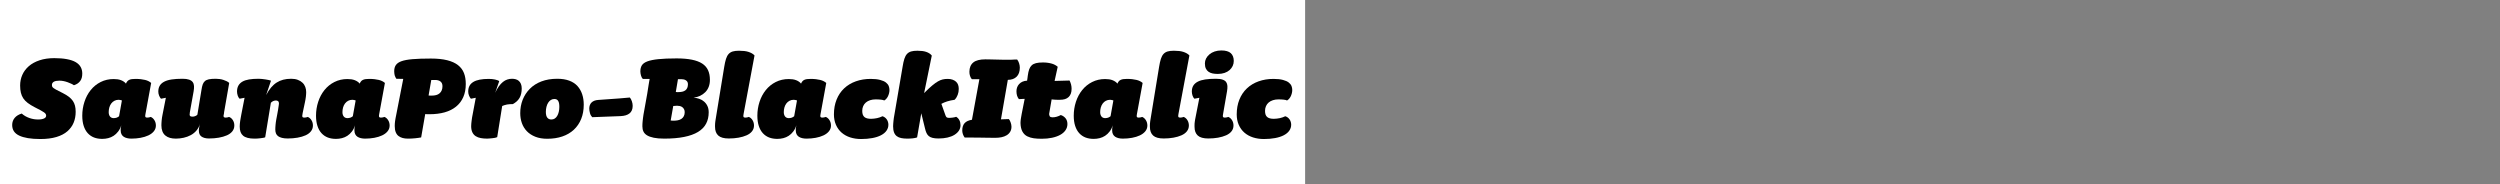
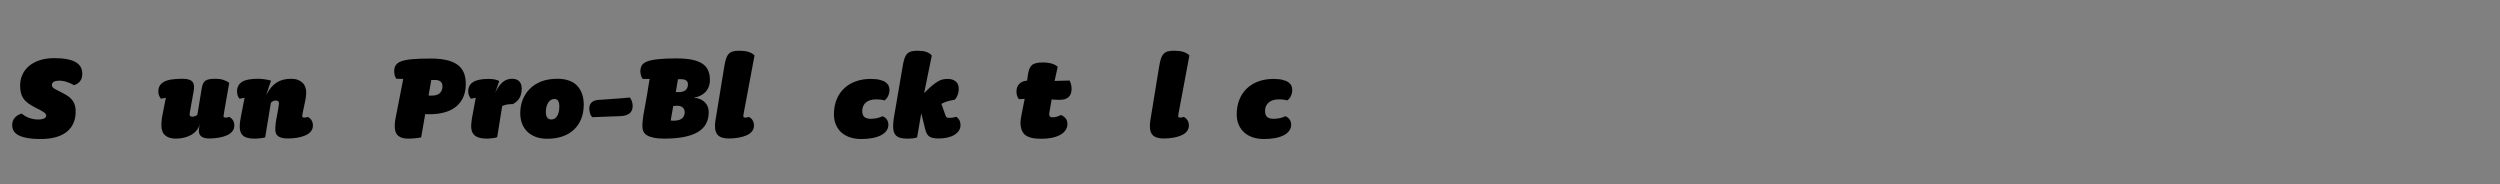
<svg xmlns="http://www.w3.org/2000/svg" xmlns:xlink="http://www.w3.org/1999/xlink" width="2225.48pt" height="164pt" viewBox="0 0 2225.48 164" version="1.1">
  <rect x="0" y="0" width="2225.48" height="164" fill="#808080" stroke="none" />
  <defs>
    <g>
      <symbol overflow="visible" id="glyph0-0">
        <path style="stroke:none;" d="M 14.156 0 C 12.801 0 11.68 -0.141 10.797 -0.422 C 9.922 -0.703 9.258 -1.16 8.812 -1.797 C 8.375 -2.441 8.055 -3.281 7.859 -4.312 C 7.66 -5.352 7.562 -6.719 7.562 -8.406 L 7.562 -63.484 C 7.562 -64.359 7.617 -65.094 7.734 -65.688 C 7.859 -66.289 8.062 -66.789 8.344 -67.188 C 8.625 -67.594 9.004 -67.895 9.484 -68.094 C 9.961 -68.301 10.562 -68.406 11.281 -68.406 L 49.797 -68.406 C 51.316 -68.406 52.477 -68.344 53.281 -68.219 C 54.082 -68.102 54.723 -67.82 55.203 -67.375 C 55.68 -66.938 56 -66.273 56.156 -65.391 C 56.32 -64.516 56.406 -63.281 56.406 -61.688 L 56.406 -4.922 C 56.406 -4.035 56.344 -3.289 56.219 -2.688 C 56.102 -2.094 55.906 -1.594 55.625 -1.188 C 55.344 -0.789 54.961 -0.492 54.484 -0.297 C 54.004 -0.098 53.406 0 52.688 0 Z M 51.844 -63.484 L 12.125 -63.484 L 12.125 -4.922 L 51.844 -4.922 Z M 44.875 -44.766 C 44.875 -43.641 44.711 -42.613 44.391 -41.688 C 44.078 -40.77 43.578 -39.953 42.891 -39.234 C 42.211 -38.516 41.332 -37.875 40.25 -37.312 C 39.176 -36.758 37.922 -36.281 36.484 -35.875 C 34.398 -35.156 32.859 -34.555 31.859 -34.078 C 30.859 -33.598 30.117 -33.016 29.641 -32.328 C 29.16 -31.648 28.859 -30.789 28.734 -29.75 C 28.617 -28.719 28.562 -27.082 28.562 -24.844 C 28.395 -24.844 28.25 -24.82 28.125 -24.781 C 28.008 -24.738 27.891 -24.695 27.766 -24.656 C 27.648 -24.613 27.531 -24.594 27.406 -24.594 C 27.289 -24.594 27.195 -24.594 27.125 -24.594 C 26.477 -24.594 25.953 -24.672 25.547 -24.828 C 25.148 -24.992 24.789 -25.254 24.469 -25.609 C 24.156 -25.973 23.938 -26.438 23.812 -27 C 23.695 -27.562 23.641 -28.242 23.641 -29.047 C 23.641 -30.641 23.938 -31.957 24.531 -33 C 25.133 -34.039 25.938 -34.879 26.938 -35.516 C 27.938 -36.16 30.395 -37.203 34.312 -38.641 C 35.281 -38.961 36.082 -39.242 36.719 -39.484 C 37.363 -39.723 37.941 -40.039 38.453 -40.438 C 38.973 -40.844 39.395 -41.363 39.719 -42 C 40.039 -42.633 40.203 -43.395 40.203 -44.281 C 40.203 -45.719 39.738 -46.992 38.812 -48.109 C 37.895 -49.234 36.719 -50.133 35.281 -50.812 C 33.844 -51.5 32.344 -52 30.781 -52.312 C 29.219 -52.633 27.758 -52.797 26.406 -52.797 C 25.844 -52.797 25.379 -52.797 25.016 -52.797 C 24.66 -52.797 24.281 -52.773 23.875 -52.734 C 23.477 -52.703 23.078 -52.664 22.672 -52.625 C 22.273 -52.582 21.914 -52.52 21.594 -52.438 C 21.438 -52.52 21.273 -52.641 21.109 -52.797 C 20.953 -52.961 20.832 -53.125 20.75 -53.281 C 20.676 -53.438 20.617 -53.613 20.578 -53.812 C 20.535 -54.02 20.516 -54.242 20.516 -54.484 C 20.516 -54.961 20.633 -55.398 20.875 -55.797 C 21.113 -56.203 21.492 -56.523 22.016 -56.766 C 22.535 -57.004 23.195 -57.203 24 -57.359 C 24.801 -57.516 25.801 -57.594 27 -57.594 C 29.238 -57.594 31.414 -57.312 33.531 -56.75 C 35.656 -56.195 37.578 -55.379 39.297 -54.297 C 41.016 -53.223 42.375 -51.863 43.375 -50.219 C 44.375 -48.582 44.875 -46.766 44.875 -44.766 Z M 31.688 -14.875 C 31.688 -14.395 31.625 -13.953 31.5 -13.547 C 31.375 -13.148 31.148 -12.77 30.828 -12.406 C 30.516 -12.051 30.098 -11.773 29.578 -11.578 C 29.055 -11.379 28.438 -11.281 27.719 -11.281 C 27.082 -11.281 26.52 -11.359 26.031 -11.516 C 25.551 -11.68 25.172 -11.898 24.891 -12.172 C 24.617 -12.453 24.398 -12.789 24.234 -13.188 C 24.078 -13.594 24 -14.035 24 -14.516 C 24 -15.078 24.098 -15.578 24.297 -16.016 C 24.492 -16.461 24.773 -16.844 25.141 -17.156 C 25.504 -17.477 25.941 -17.719 26.453 -17.875 C 26.973 -18.039 27.516 -18.125 28.078 -18.125 C 28.723 -18.125 29.285 -18.039 29.766 -17.875 C 30.242 -17.719 30.617 -17.477 30.891 -17.156 C 31.172 -16.844 31.375 -16.504 31.5 -16.141 C 31.625 -15.773 31.688 -15.352 31.688 -14.875 Z " />
      </symbol>
      <symbol overflow="visible" id="glyph0-1">
        <path style="stroke:none;" d="M 42.844 -50.875 C 41.801 -50.875 40.859 -50.797 40.016 -50.641 C 39.18 -50.484 38.484 -50.242 37.922 -49.922 C 37.359 -49.598 36.938 -49.195 36.656 -48.719 C 36.375 -48.238 36.234 -47.719 36.234 -47.156 C 36.234 -46.438 36.332 -45.875 36.531 -45.469 C 36.738 -45.07 37.141 -44.656 37.734 -44.219 C 38.336 -43.781 39.078 -43.32 39.953 -42.844 C 40.836 -42.363 42.801 -41.363 45.844 -39.844 C 48.082 -38.719 49.922 -37.594 51.359 -36.469 C 52.797 -35.352 53.953 -34.156 54.828 -32.875 C 55.711 -31.594 56.352 -30.172 56.75 -28.609 C 57.156 -27.055 57.359 -25.238 57.359 -23.156 C 57.359 -19.633 56.758 -16.414 55.562 -13.5 C 54.363 -10.582 52.504 -8.02 49.984 -5.812 C 47.461 -3.613 44.203 -1.914 40.203 -0.719 C 36.203 0.477 31.441 1.078 25.922 1.078 C 21.68 1.078 18 0.816 14.875 0.297 C 11.758 -0.223 9.16 -0.984 7.078 -1.984 C 4.992 -2.984 3.43 -4.258 2.391 -5.812 C 1.359 -7.375 0.844 -9.238 0.844 -11.406 C 0.844 -12.676 1.039 -13.852 1.438 -14.938 C 1.844 -16.02 2.406 -16.977 3.125 -17.812 C 3.844 -18.656 4.719 -19.395 5.75 -20.031 C 6.789 -20.676 7.992 -21.195 9.359 -21.594 C 10.316 -20.719 11.395 -19.938 12.594 -19.25 C 13.801 -18.57 15.039 -18.016 16.312 -17.578 C 17.594 -17.141 18.875 -16.816 20.156 -16.609 C 21.438 -16.41 22.676 -16.312 23.875 -16.312 C 25.082 -16.312 26.125 -16.391 27 -16.547 C 27.875 -16.711 28.613 -16.938 29.219 -17.219 C 29.82 -17.5 30.281 -17.836 30.594 -18.234 C 30.914 -18.641 31.078 -19.125 31.078 -19.688 C 31.078 -20.238 30.938 -20.754 30.656 -21.234 C 30.375 -21.711 29.852 -22.211 29.094 -22.734 C 28.332 -23.254 27.332 -23.852 26.094 -24.531 C 24.852 -25.219 23.113 -26.117 20.875 -27.234 C 18.395 -28.516 16.316 -29.797 14.641 -31.078 C 12.961 -32.359 11.641 -33.738 10.672 -35.219 C 9.711 -36.695 9.016 -38.352 8.578 -40.188 C 8.141 -42.031 7.922 -44.156 7.922 -46.562 C 7.922 -49.914 8.562 -53.051 9.844 -55.969 C 11.125 -58.895 13.039 -61.477 15.594 -63.719 C 18.156 -65.957 21.352 -67.719 25.188 -69 C 29.031 -70.281 33.395 -70.922 38.281 -70.922 C 42.602 -70.922 46.363 -70.617 49.562 -70.016 C 52.758 -69.422 55.359 -68.539 57.359 -67.375 C 59.359 -66.219 60.836 -64.781 61.797 -63.062 C 62.754 -61.344 63.234 -59.398 63.234 -57.234 C 63.234 -55.879 63.094 -54.66 62.812 -53.578 C 62.539 -52.492 62.082 -51.508 61.438 -50.625 C 60.801 -49.75 60.02 -48.992 59.094 -48.359 C 58.176 -47.723 57.078 -47.203 55.797 -46.797 C 55.16 -47.273 54.359 -47.734 53.391 -48.172 C 52.43 -48.617 51.352 -49.062 50.156 -49.5 C 48.957 -49.938 47.738 -50.273 46.5 -50.516 C 45.258 -50.754 44.039 -50.875 42.844 -50.875 Z " />
      </symbol>
      <symbol overflow="visible" id="glyph0-2">
-         <path style="stroke:none;" d="M 37.438 -33.234 C 37.281 -33.316 37.082 -33.395 36.844 -33.469 C 36.602 -33.551 36.32 -33.613 36 -33.656 C 35.676 -33.695 35.395 -33.738 35.156 -33.781 C 34.914 -33.82 34.676 -33.844 34.438 -33.844 C 33.082 -33.844 31.844 -33.539 30.719 -32.938 C 29.602 -32.344 28.664 -31.523 27.906 -30.484 C 27.145 -29.441 26.582 -28.258 26.219 -26.938 C 25.863 -25.613 25.688 -24.234 25.688 -22.797 C 25.688 -21.922 25.805 -21.141 26.047 -20.453 C 26.285 -19.773 26.602 -19.219 27 -18.781 C 27.395 -18.344 27.875 -18.02 28.438 -17.812 C 29 -17.613 29.562 -17.516 30.125 -17.516 C 30.602 -17.516 31.062 -17.555 31.5 -17.641 C 31.938 -17.723 32.352 -17.82 32.75 -17.938 C 33.156 -18.062 33.535 -18.242 33.891 -18.484 C 34.254 -18.723 34.598 -18.961 34.922 -19.203 Z M 67.688 -10.922 C 67.688 -9.004 67.082 -7.301 65.875 -5.812 C 64.676 -4.332 63.055 -3.113 61.016 -2.156 C 58.973 -1.195 56.648 -0.477 54.047 0 C 51.453 0.477 48.719 0.719 45.844 0.719 C 44.477 0.719 43.211 0.578 42.047 0.297 C 40.891 0.016 39.891 -0.398 39.047 -0.953 C 38.211 -1.516 37.555 -2.254 37.078 -3.172 C 36.598 -4.098 36.359 -5.203 36.359 -6.484 C 36.359 -7.035 36.359 -7.453 36.359 -7.734 C 36.359 -8.016 36.379 -8.316 36.422 -8.641 C 36.461 -8.961 36.52 -9.32 36.594 -9.719 C 36.676 -10.113 36.797 -10.594 36.953 -11.156 C 36.234 -9 35.273 -7.141 34.078 -5.578 C 32.879 -4.016 31.539 -2.754 30.062 -1.797 C 28.582 -0.836 26.984 -0.141 25.266 0.297 C 23.547 0.734 21.766 0.953 19.922 0.953 C 17.203 0.953 14.758 0.535 12.594 -0.297 C 10.438 -1.141 8.578 -2.422 7.016 -4.141 C 5.461 -5.859 4.266 -8.016 3.422 -10.609 C 2.578 -13.211 2.156 -16.238 2.156 -19.688 C 2.156 -23.926 2.797 -28.023 4.078 -31.984 C 5.359 -35.941 7.219 -39.441 9.656 -42.484 C 12.094 -45.523 15.051 -47.922 18.531 -49.672 C 22.02 -51.43 25.883 -52.312 30.125 -52.312 C 31.32 -52.312 32.477 -52.234 33.594 -52.078 C 34.719 -51.922 35.738 -51.66 36.656 -51.297 C 37.582 -50.941 38.422 -50.504 39.172 -49.984 C 39.93 -49.461 40.555 -48.879 41.047 -48.234 C 41.359 -49.035 41.754 -49.719 42.234 -50.281 C 42.711 -50.844 43.289 -51.281 43.969 -51.594 C 44.656 -51.914 45.438 -52.133 46.312 -52.25 C 47.195 -52.375 48.281 -52.438 49.562 -52.438 C 51.32 -52.438 52.898 -52.352 54.297 -52.188 C 55.703 -52.031 56.961 -51.812 58.078 -51.531 C 59.203 -51.258 60.203 -50.898 61.078 -50.453 C 61.961 -50.016 62.766 -49.477 63.484 -48.844 L 58.688 -22.688 C 58.602 -22.281 58.539 -21.957 58.5 -21.719 C 58.457 -21.477 58.414 -21.219 58.375 -20.938 C 58.332 -20.656 58.289 -20.395 58.25 -20.156 C 58.219 -19.914 58.203 -19.719 58.203 -19.562 C 58.203 -19.32 58.219 -19.098 58.25 -18.891 C 58.289 -18.691 58.375 -18.531 58.5 -18.406 C 58.625 -18.289 58.805 -18.191 59.047 -18.109 C 59.285 -18.035 59.562 -18 59.875 -18 C 60.195 -18 60.5 -18.02 60.781 -18.062 C 61.062 -18.102 61.32 -18.141 61.562 -18.172 C 61.801 -18.211 62.039 -18.273 62.281 -18.359 C 62.52 -18.441 62.801 -18.52 63.125 -18.594 C 63.844 -18.281 64.477 -17.863 65.031 -17.344 C 65.594 -16.82 66.07 -16.219 66.469 -15.531 C 66.875 -14.852 67.176 -14.133 67.375 -13.375 C 67.582 -12.613 67.688 -11.797 67.688 -10.922 Z " />
-       </symbol>
+         </symbol>
      <symbol overflow="visible" id="glyph0-3">
        <path style="stroke:none;" d="M 69.359 -10.922 C 69.359 -9.004 68.773 -7.301 67.609 -5.812 C 66.453 -4.332 64.832 -3.133 62.75 -2.219 C 60.676 -1.301 58.281 -0.602 55.562 -0.125 C 52.844 0.352 49.922 0.594 46.797 0.594 C 45.273 0.594 43.953 0.43 42.828 0.109 C 41.711 -0.203 40.773 -0.641 40.016 -1.203 C 39.254 -1.766 38.691 -2.484 38.328 -3.359 C 37.973 -4.242 37.797 -5.242 37.797 -6.359 C 37.797 -6.836 37.816 -7.336 37.859 -7.859 C 37.898 -8.379 37.977 -8.898 38.094 -9.422 C 38.219 -9.941 38.316 -10.461 38.391 -10.984 C 38.473 -11.504 38.598 -12.004 38.766 -12.484 C 38.117 -10.16 37.078 -8.156 35.641 -6.469 C 34.203 -4.789 32.52 -3.43 30.594 -2.391 C 28.676 -1.359 26.578 -0.582 24.297 -0.062 C 22.016 0.457 19.676 0.719 17.281 0.719 C 15.363 0.719 13.625 0.5 12.062 0.062 C 10.5 -0.375 9.133 -1.07 7.969 -2.031 C 6.812 -3 5.93 -4.242 5.328 -5.766 C 4.734 -7.285 4.438 -9.047 4.438 -11.047 C 4.438 -11.68 4.457 -12.379 4.5 -13.141 C 4.539 -13.898 4.598 -14.695 4.672 -15.531 C 4.754 -16.375 4.852 -17.195 4.969 -18 C 5.094 -18.801 5.238 -19.602 5.406 -20.406 L 8.406 -35.641 L 4.078 -34.797 C 3.754 -35.117 3.453 -35.52 3.172 -36 C 2.898 -36.477 2.645 -37 2.406 -37.562 C 2.164 -38.125 1.984 -38.723 1.859 -39.359 C 1.742 -39.992 1.688 -40.594 1.688 -41.156 C 1.688 -43.238 2.125 -45 3 -46.438 C 3.875 -47.875 5.191 -49.051 6.953 -49.969 C 8.711 -50.895 10.93 -51.555 13.609 -51.953 C 16.297 -52.359 19.52 -52.562 23.281 -52.562 C 25.676 -52.562 27.613 -52.301 29.094 -51.781 C 30.57 -51.258 31.648 -50.52 32.328 -49.562 C 33.016 -48.602 33.395 -47.441 33.469 -46.078 C 33.551 -44.723 33.438 -43.164 33.125 -41.406 L 29.766 -22.688 C 29.598 -21.801 29.535 -21.098 29.578 -20.578 C 29.617 -20.055 29.758 -19.676 30 -19.438 C 30.238 -19.195 30.555 -19.035 30.953 -18.953 C 31.359 -18.879 31.879 -18.844 32.516 -18.844 C 32.836 -18.844 33.195 -18.898 33.594 -19.016 C 34 -19.141 34.398 -19.281 34.797 -19.438 C 35.203 -19.602 35.539 -19.785 35.812 -19.984 C 36.094 -20.18 36.316 -20.398 36.484 -20.641 L 40.078 -42.484 C 40.398 -44.641 40.781 -46.316 41.219 -47.516 C 41.656 -48.711 42.297 -49.691 43.141 -50.453 C 43.984 -51.211 45.16 -51.754 46.672 -52.078 C 48.191 -52.398 50.273 -52.562 52.922 -52.562 C 54.035 -52.562 55.172 -52.477 56.328 -52.312 C 57.492 -52.156 58.613 -51.895 59.688 -51.531 C 60.77 -51.176 61.75 -50.781 62.625 -50.344 C 63.508 -49.906 64.234 -49.406 64.797 -48.844 L 60.234 -22.688 C 60.234 -22.438 60.211 -22.172 60.172 -21.891 C 60.141 -21.617 60.082 -21.301 60 -20.938 C 59.914 -20.582 59.852 -20.301 59.812 -20.094 C 59.781 -19.895 59.766 -19.719 59.766 -19.562 C 59.766 -19.32 59.781 -19.098 59.812 -18.891 C 59.852 -18.691 59.953 -18.531 60.109 -18.406 C 60.273 -18.289 60.477 -18.191 60.719 -18.109 C 60.957 -18.035 61.238 -18 61.562 -18 C 61.883 -18 62.18 -18.02 62.453 -18.062 C 62.734 -18.102 62.992 -18.141 63.234 -18.172 C 63.473 -18.211 63.711 -18.273 63.953 -18.359 C 64.191 -18.441 64.438 -18.52 64.688 -18.594 C 65.477 -18.281 66.156 -17.863 66.719 -17.344 C 67.281 -16.82 67.758 -16.219 68.156 -15.531 C 68.562 -14.852 68.863 -14.133 69.062 -13.375 C 69.258 -12.613 69.359 -11.797 69.359 -10.922 Z " />
      </symbol>
      <symbol overflow="visible" id="glyph0-4">
        <path style="stroke:none;" d="M 69.359 -10.922 C 69.359 -9.004 68.773 -7.301 67.609 -5.812 C 66.453 -4.332 64.852 -3.133 62.812 -2.219 C 60.781 -1.301 58.398 -0.602 55.672 -0.125 C 52.953 0.352 50.035 0.594 46.922 0.594 C 44.922 0.594 43.219 0.41 41.812 0.047 C 40.414 -0.305 39.273 -0.801 38.391 -1.438 C 37.516 -2.082 36.875 -2.906 36.469 -3.906 C 36.07 -4.906 35.875 -6.082 35.875 -7.438 C 35.875 -8.082 35.895 -8.766 35.938 -9.484 C 35.977 -10.203 36.035 -10.941 36.109 -11.703 C 36.191 -12.461 36.273 -13.223 36.359 -13.984 C 36.441 -14.742 36.562 -15.484 36.719 -16.203 C 36.957 -17.641 37.238 -19.117 37.562 -20.641 C 37.883 -22.16 38.145 -23.617 38.344 -25.016 C 38.539 -26.422 38.719 -27.602 38.875 -28.562 C 39.039 -29.52 39.125 -30.16 39.125 -30.484 C 39.125 -30.961 39.062 -31.379 38.938 -31.734 C 38.82 -32.098 38.645 -32.379 38.406 -32.578 C 38.164 -32.773 37.883 -32.93 37.562 -33.047 C 37.238 -33.172 36.879 -33.234 36.484 -33.234 C 36.078 -33.234 35.676 -33.191 35.281 -33.109 C 34.883 -33.035 34.484 -32.914 34.078 -32.75 C 33.68 -32.594 33.301 -32.375 32.938 -32.094 C 32.582 -31.82 32.242 -31.523 31.922 -31.203 L 26.875 -0.484 C 26.395 -0.242 25.754 -0.066 24.953 0.047 C 24.16 0.172 23.32 0.289 22.438 0.406 C 21.562 0.531 20.68 0.613 19.797 0.656 C 18.922 0.695 18.082 0.719 17.281 0.719 C 14.957 0.719 12.957 0.5 11.281 0.062 C 9.602 -0.375 8.242 -1.031 7.203 -1.906 C 6.16 -2.789 5.398 -3.895 4.922 -5.219 C 4.441 -6.539 4.203 -8.16 4.203 -10.078 C 4.203 -10.797 4.238 -11.578 4.312 -12.422 C 4.395 -13.266 4.492 -14.125 4.609 -15 C 4.734 -15.875 4.875 -16.711 5.031 -17.516 C 5.195 -18.316 5.398 -19.438 5.641 -20.875 L 8.516 -35.641 L 4.078 -34.797 C 3.754 -35.117 3.453 -35.5 3.172 -35.938 C 2.898 -36.375 2.66 -36.895 2.453 -37.5 C 2.254 -38.102 2.094 -38.723 1.969 -39.359 C 1.852 -39.992 1.797 -40.594 1.797 -41.156 C 1.797 -43.238 2.195 -45 3 -46.438 C 3.801 -47.875 4.977 -49.051 6.531 -49.969 C 8.094 -50.895 10.07 -51.555 12.469 -51.953 C 14.875 -52.359 17.758 -52.562 21.125 -52.562 C 22 -52.562 22.977 -52.5 24.062 -52.375 C 25.145 -52.258 26.223 -52.117 27.297 -51.953 C 28.379 -51.797 29.336 -51.617 30.172 -51.422 C 31.016 -51.223 31.641 -51.039 32.047 -50.875 L 27.719 -38.047 C 29.082 -40.68 30.539 -42.914 32.094 -44.75 C 33.656 -46.594 35.316 -48.07 37.078 -49.188 C 38.836 -50.312 40.773 -51.156 42.891 -51.719 C 45.016 -52.281 47.398 -52.562 50.047 -52.562 C 52.285 -52.562 54.242 -52.238 55.922 -51.594 C 57.598 -50.957 58.992 -50.098 60.109 -49.016 C 61.234 -47.941 62.055 -46.68 62.578 -45.234 C 63.098 -43.797 63.359 -42.281 63.359 -40.688 C 63.359 -40.195 63.336 -39.613 63.297 -38.938 C 63.254 -38.258 63.191 -37.52 63.109 -36.719 C 63.035 -35.914 62.914 -35.094 62.75 -34.25 C 62.594 -33.414 62.438 -32.598 62.281 -31.797 L 60.359 -22.688 C 60.273 -22.281 60.211 -21.957 60.172 -21.719 C 60.141 -21.477 60.102 -21.219 60.062 -20.938 C 60.02 -20.656 59.977 -20.395 59.938 -20.156 C 59.895 -19.914 59.875 -19.719 59.875 -19.562 C 59.875 -19.32 59.895 -19.098 59.938 -18.891 C 59.977 -18.691 60.055 -18.531 60.172 -18.406 C 60.297 -18.289 60.477 -18.191 60.719 -18.109 C 60.957 -18.035 61.238 -18 61.562 -18 C 61.883 -18 62.18 -18.02 62.453 -18.062 C 62.734 -18.102 63.016 -18.141 63.297 -18.172 C 63.578 -18.211 63.836 -18.273 64.078 -18.359 C 64.316 -18.441 64.555 -18.52 64.797 -18.594 C 65.516 -18.281 66.156 -17.863 66.719 -17.344 C 67.281 -16.82 67.758 -16.219 68.156 -15.531 C 68.562 -14.852 68.863 -14.133 69.062 -13.375 C 69.258 -12.613 69.359 -11.797 69.359 -10.922 Z " />
      </symbol>
      <symbol overflow="visible" id="glyph0-5">
        <path style="stroke:none;" d="M 46.562 -45.953 C 46.562 -46.922 46.398 -47.766 46.078 -48.484 C 45.754 -49.203 45.289 -49.781 44.688 -50.219 C 44.094 -50.656 43.414 -50.973 42.656 -51.172 C 41.895 -51.379 41.078 -51.484 40.203 -51.484 L 36.594 -51.484 L 34.203 -37.688 C 34.359 -37.688 34.555 -37.664 34.797 -37.625 C 35.035 -37.582 35.254 -37.562 35.453 -37.562 C 35.66 -37.562 35.863 -37.562 36.062 -37.562 C 36.258 -37.562 36.52 -37.562 36.844 -37.562 C 38.363 -37.562 39.723 -37.719 40.922 -38.031 C 42.117 -38.352 43.133 -38.875 43.969 -39.594 C 44.812 -40.32 45.453 -41.203 45.891 -42.234 C 46.336 -43.273 46.562 -44.516 46.562 -45.953 Z M 67.312 -47.875 C 67.312 -43.477 66.57 -39.598 65.094 -36.234 C 63.613 -32.879 61.473 -30.062 58.672 -27.781 C 55.879 -25.5 52.484 -23.797 48.484 -22.672 C 44.484 -21.555 40.004 -21 35.047 -21 C 34.641 -21 34.297 -21 34.016 -21 C 33.734 -21 33.43 -21 33.109 -21 C 32.797 -21 32.477 -21.02 32.156 -21.062 C 31.844 -21.102 31.523 -21.125 31.203 -21.125 L 27.594 -0.359 C 26.875 -0.203 26.07 -0.066 25.188 0.047 C 24.312 0.172 23.332 0.289 22.25 0.406 C 21.176 0.531 20.078 0.613 18.953 0.656 C 17.836 0.695 16.719 0.719 15.594 0.719 C 14 0.719 12.52 0.535 11.156 0.172 C 9.801 -0.18 8.582 -0.758 7.5 -1.562 C 6.414 -2.363 5.57 -3.504 4.969 -4.984 C 4.375 -6.461 4.078 -8.281 4.078 -10.438 C 4.078 -11.082 4.098 -11.785 4.141 -12.547 C 4.18 -13.305 4.258 -14.082 4.375 -14.875 C 4.5 -15.676 4.641 -16.535 4.797 -17.453 C 4.961 -18.379 5.164 -19.398 5.406 -20.516 L 11.641 -52.438 L 5.516 -52.562 C 5.203 -53.039 4.906 -53.539 4.625 -54.062 C 4.344 -54.582 4.141 -55.117 4.016 -55.672 C 3.898 -56.234 3.801 -56.797 3.719 -57.359 C 3.633 -57.922 3.594 -58.562 3.594 -59.281 C 3.594 -61.52 4.094 -63.359 5.094 -64.797 C 6.094 -66.234 7.773 -67.375 10.141 -68.219 C 12.504 -69.062 15.766 -69.66 19.922 -70.016 C 24.078 -70.379 29.516 -70.562 36.234 -70.562 C 41.922 -70.562 46.766 -70.062 50.766 -69.062 C 54.766 -68.062 57.984 -66.598 60.422 -64.672 C 62.859 -62.754 64.613 -60.414 65.688 -57.656 C 66.77 -54.895 67.312 -51.633 67.312 -47.875 Z " />
      </symbol>
      <symbol overflow="visible" id="glyph0-6">
        <path style="stroke:none;" d="M 49.312 -43.922 C 49.312 -42.316 49.148 -40.797 48.828 -39.359 C 48.516 -37.922 48.016 -36.617 47.328 -35.453 C 46.648 -34.297 45.789 -33.254 44.75 -32.328 C 43.719 -31.41 42.562 -30.633 41.281 -30 C 40.477 -30 39.633 -29.977 38.75 -29.938 C 37.875 -29.895 37.016 -29.797 36.172 -29.641 C 35.336 -29.484 34.562 -29.285 33.844 -29.047 C 33.125 -28.805 32.484 -28.562 31.922 -28.312 L 27.484 -0.594 C 27.004 -0.352 26.383 -0.156 25.625 0 C 24.863 0.156 24.039 0.273 23.156 0.359 C 22.281 0.441 21.441 0.52 20.641 0.594 C 19.836 0.676 19.117 0.719 18.484 0.719 C 16.398 0.719 14.516 0.555 12.828 0.234 C 11.148 -0.078 9.672 -0.633 8.391 -1.438 C 7.117 -2.238 6.117 -3.379 5.391 -4.859 C 4.672 -6.336 4.312 -8.156 4.312 -10.312 C 4.312 -11.113 4.352 -11.938 4.438 -12.781 C 4.52 -13.625 4.617 -14.484 4.734 -15.359 C 4.859 -16.242 4.977 -17.125 5.094 -18 C 5.219 -18.875 5.398 -19.832 5.641 -20.875 L 8.406 -35.641 L 4.078 -34.797 C 3.754 -35.117 3.453 -35.52 3.172 -36 C 2.898 -36.477 2.645 -37 2.406 -37.562 C 2.164 -38.125 1.984 -38.723 1.859 -39.359 C 1.742 -39.992 1.688 -40.594 1.688 -41.156 C 1.688 -43.156 2.062 -44.852 2.812 -46.25 C 3.57 -47.656 4.711 -48.816 6.234 -49.734 C 7.754 -50.66 9.656 -51.344 11.938 -51.781 C 14.219 -52.219 16.879 -52.438 19.922 -52.438 C 20.879 -52.438 21.836 -52.395 22.797 -52.312 C 23.754 -52.238 24.672 -52.098 25.547 -51.891 C 26.43 -51.691 27.191 -51.473 27.828 -51.234 C 28.473 -50.992 28.957 -50.719 29.281 -50.406 L 25.688 -40.078 C 26.719 -42.316 27.812 -44.234 28.969 -45.828 C 30.133 -47.43 31.336 -48.734 32.578 -49.734 C 33.816 -50.734 35.113 -51.453 36.469 -51.891 C 37.832 -52.336 39.238 -52.562 40.688 -52.562 C 41.801 -52.562 42.879 -52.422 43.922 -52.141 C 44.961 -51.859 45.879 -51.379 46.672 -50.703 C 47.473 -50.023 48.113 -49.125 48.594 -48 C 49.07 -46.875 49.312 -45.516 49.312 -43.922 Z " />
      </symbol>
      <symbol overflow="visible" id="glyph0-7">
        <path style="stroke:none;" d="M 58.688 -29.516 C 58.688 -24.797 57.926 -20.555 56.406 -16.797 C 54.883 -13.035 52.703 -9.832 49.859 -7.188 C 47.016 -4.551 43.594 -2.551 39.594 -1.188 C 35.594 0.164 31.113 0.844 26.156 0.844 C 22.156 0.844 18.633 0.242 15.594 -0.953 C 12.562 -2.16 10.047 -3.801 8.047 -5.875 C 6.047 -7.957 4.562 -10.379 3.594 -13.141 C 2.633 -15.898 2.156 -18.836 2.156 -21.953 C 2.156 -26.191 2.875 -30.148 4.312 -33.828 C 5.758 -37.516 7.879 -40.773 10.672 -43.609 C 13.473 -46.453 16.93 -48.656 21.047 -50.219 C 25.172 -51.781 29.875 -52.562 35.156 -52.562 C 39.238 -52.562 42.781 -52 45.781 -50.875 C 48.781 -49.758 51.219 -48.16 53.094 -46.078 C 54.977 -43.992 56.379 -41.551 57.297 -38.75 C 58.223 -35.957 58.688 -32.879 58.688 -29.516 Z M 36.953 -27.484 C 36.953 -28.68 36.875 -29.719 36.719 -30.594 C 36.562 -31.477 36.301 -32.219 35.938 -32.812 C 35.582 -33.414 35.125 -33.859 34.562 -34.141 C 34 -34.422 33.316 -34.562 32.516 -34.562 C 31.398 -34.562 30.379 -34.281 29.453 -33.719 C 28.535 -33.156 27.738 -32.352 27.062 -31.312 C 26.383 -30.281 25.863 -29.039 25.5 -27.594 C 25.133 -26.156 24.953 -24.641 24.953 -23.047 C 24.953 -21.836 25.07 -20.789 25.312 -19.906 C 25.562 -19.031 25.906 -18.332 26.344 -17.812 C 26.781 -17.301 27.297 -16.922 27.891 -16.672 C 28.492 -16.43 29.156 -16.312 29.875 -16.312 C 31 -16.312 32 -16.594 32.875 -17.156 C 33.758 -17.719 34.5 -18.52 35.094 -19.562 C 35.695 -20.602 36.156 -21.801 36.469 -23.156 C 36.789 -24.52 36.953 -25.961 36.953 -27.484 Z " />
      </symbol>
      <symbol overflow="visible" id="glyph0-8">
        <path style="stroke:none;" d="M 41.406 -28.438 C 41.406 -26.914 41.16 -25.594 40.672 -24.469 C 40.191 -23.352 39.492 -22.438 38.578 -21.719 C 37.66 -21 36.539 -20.438 35.219 -20.031 C 33.895 -19.633 32.352 -19.395 30.594 -19.312 L 5.406 -18.359 C 5 -18.754 4.613 -19.254 4.25 -19.859 C 3.895 -20.461 3.617 -21.125 3.422 -21.844 C 3.223 -22.562 3.062 -23.281 2.938 -24 C 2.82 -24.719 2.766 -25.398 2.766 -26.047 C 2.766 -27.078 2.922 -28.051 3.234 -28.969 C 3.555 -29.895 4.055 -30.695 4.734 -31.375 C 5.422 -32.062 6.266 -32.602 7.266 -33 C 8.266 -33.395 9.441 -33.633 10.797 -33.719 L 29.406 -35.047 L 38.875 -35.875 C 39.195 -35.562 39.516 -35.102 39.828 -34.5 C 40.148 -33.895 40.43 -33.254 40.672 -32.578 C 40.922 -31.898 41.102 -31.203 41.219 -30.484 C 41.344 -29.766 41.406 -29.082 41.406 -28.438 Z " />
      </symbol>
      <symbol overflow="visible" id="glyph0-9">
        <path style="stroke:none;" d="M 65.516 -51.594 C 65.516 -49.281 65.156 -47.203 64.438 -45.359 C 63.719 -43.516 62.695 -41.93 61.375 -40.609 C 60.062 -39.297 58.523 -38.219 56.766 -37.375 C 55.004 -36.539 53.082 -36.004 51 -35.766 C 52.758 -35.598 54.414 -35.254 55.969 -34.734 C 57.531 -34.211 58.953 -33.41 60.234 -32.328 C 61.516 -31.254 62.535 -29.914 63.297 -28.312 C 64.055 -26.719 64.438 -24.844 64.438 -22.688 C 64.438 -18.844 63.656 -15.457 62.094 -12.531 C 60.539 -9.613 58.145 -7.176 54.906 -5.219 C 51.664 -3.258 47.547 -1.781 42.547 -0.781 C 37.547 0.219 31.645 0.719 24.844 0.719 C 21.156 0.719 18.051 0.457 15.531 -0.062 C 13.02 -0.582 11.02 -1.301 9.531 -2.219 C 8.051 -3.133 6.992 -4.254 6.359 -5.578 C 5.723 -6.898 5.406 -8.441 5.406 -10.203 C 5.406 -10.922 5.422 -11.66 5.453 -12.422 C 5.492 -13.18 5.555 -13.977 5.641 -14.812 C 5.723 -15.656 5.82 -16.555 5.938 -17.516 C 6.062 -18.473 6.203 -19.473 6.359 -20.516 L 9.719 -39.234 C 9.801 -39.711 9.984 -40.875 10.266 -42.719 C 10.547 -44.562 10.785 -46.082 10.984 -47.281 C 11.18 -48.477 11.359 -49.535 11.516 -50.453 C 11.68 -51.379 11.801 -52.039 11.875 -52.438 L 5.766 -52.438 C 5.441 -52.758 5.141 -53.18 4.859 -53.703 C 4.578 -54.223 4.352 -54.781 4.188 -55.375 C 4.031 -55.977 3.891 -56.598 3.766 -57.234 C 3.648 -57.879 3.594 -58.484 3.594 -59.047 C 3.594 -61.285 4.051 -63.125 4.969 -64.562 C 5.895 -66 7.516 -67.156 9.828 -68.031 C 12.148 -68.914 15.41 -69.578 19.609 -70.016 C 23.816 -70.461 29.238 -70.688 35.875 -70.688 C 41.156 -70.688 45.676 -70.305 49.438 -69.547 C 53.195 -68.785 56.254 -67.645 58.609 -66.125 C 60.973 -64.602 62.711 -62.641 63.828 -60.234 C 64.953 -57.836 65.516 -54.957 65.516 -51.594 Z M 45.953 -47.766 C 45.953 -48.555 45.789 -49.234 45.469 -49.797 C 45.156 -50.359 44.719 -50.816 44.156 -51.172 C 43.594 -51.535 42.973 -51.797 42.297 -51.953 C 41.617 -52.117 40.879 -52.203 40.078 -52.203 L 37.078 -52.203 L 35.156 -40.797 C 35.32 -40.797 35.504 -40.773 35.703 -40.734 C 35.898 -40.703 36.098 -40.688 36.297 -40.688 C 36.492 -40.688 36.672 -40.688 36.828 -40.688 C 36.992 -40.688 37.195 -40.688 37.438 -40.688 C 38.719 -40.688 39.879 -40.805 40.922 -41.047 C 41.961 -41.285 42.863 -41.68 43.625 -42.234 C 44.383 -42.797 44.961 -43.535 45.359 -44.453 C 45.754 -45.379 45.953 -46.484 45.953 -47.766 Z M 43.078 -22.797 C 43.078 -23.836 42.875 -24.738 42.469 -25.5 C 42.07 -26.258 41.535 -26.879 40.859 -27.359 C 40.18 -27.836 39.441 -28.156 38.641 -28.312 C 37.836 -28.477 37.035 -28.562 36.234 -28.562 L 32.875 -28.312 L 30.594 -15.359 C 30.758 -15.359 30.941 -15.359 31.141 -15.359 C 31.336 -15.359 31.578 -15.336 31.859 -15.297 C 32.141 -15.254 32.359 -15.234 32.516 -15.234 C 32.68 -15.234 32.844 -15.234 33 -15.234 C 34.438 -15.234 35.754 -15.352 36.953 -15.594 C 38.16 -15.832 39.223 -16.254 40.141 -16.859 C 41.055 -17.461 41.773 -18.266 42.297 -19.266 C 42.816 -20.266 43.078 -21.441 43.078 -22.797 Z " />
      </symbol>
      <symbol overflow="visible" id="glyph0-10">
        <path style="stroke:none;" d="M 36.953 -73.312 L 27.484 -22.688 C 27.398 -22.281 27.336 -21.957 27.297 -21.719 C 27.254 -21.477 27.211 -21.219 27.172 -20.938 C 27.141 -20.656 27.102 -20.395 27.062 -20.156 C 27.02 -19.914 27 -19.719 27 -19.562 C 27 -19.32 27.02 -19.098 27.062 -18.891 C 27.102 -18.691 27.18 -18.531 27.297 -18.406 C 27.422 -18.289 27.602 -18.191 27.844 -18.109 C 28.082 -18.035 28.363 -18 28.688 -18 C 29 -18 29.297 -18.02 29.578 -18.062 C 29.859 -18.102 30.117 -18.141 30.359 -18.172 C 30.598 -18.211 30.836 -18.273 31.078 -18.359 C 31.316 -18.441 31.598 -18.52 31.922 -18.594 C 32.641 -18.281 33.281 -17.863 33.844 -17.344 C 34.406 -16.82 34.883 -16.219 35.281 -15.531 C 35.676 -14.852 35.973 -14.133 36.172 -13.375 C 36.379 -12.613 36.484 -11.797 36.484 -10.922 C 36.484 -9.004 35.898 -7.301 34.734 -5.812 C 33.578 -4.332 31.957 -3.133 29.875 -2.219 C 27.801 -1.301 25.422 -0.602 22.734 -0.125 C 20.055 0.352 17.16 0.594 14.047 0.594 C 11.879 0.594 10.016 0.375 8.453 -0.062 C 6.898 -0.5 5.641 -1.156 4.672 -2.031 C 3.711 -2.914 2.992 -4 2.516 -5.281 C 2.035 -6.562 1.797 -8.082 1.797 -9.844 C 1.797 -10.238 1.797 -10.676 1.797 -11.156 C 1.797 -11.633 1.816 -12.156 1.859 -12.719 C 1.898 -13.281 1.957 -13.836 2.031 -14.391 C 2.113 -14.953 2.195 -15.516 2.281 -16.078 L 9.953 -63 C 10.441 -66.039 10.984 -68.477 11.578 -70.312 C 12.18 -72.156 12.961 -73.598 13.922 -74.641 C 14.879 -75.68 16.078 -76.422 17.516 -76.859 C 18.961 -77.297 20.844 -77.516 23.156 -77.516 C 24.844 -77.516 26.383 -77.438 27.781 -77.281 C 29.176 -77.125 30.43 -76.863 31.547 -76.5 C 32.672 -76.133 33.691 -75.691 34.609 -75.172 C 35.535 -74.66 36.316 -74.039 36.953 -73.312 Z " />
      </symbol>
      <symbol overflow="visible" id="glyph0-11">
        <path style="stroke:none;" d="M 51.594 -42.594 C 51.594 -41.633 51.473 -40.676 51.234 -39.719 C 50.992 -38.758 50.676 -37.859 50.281 -37.016 C 49.883 -36.18 49.383 -35.422 48.781 -34.734 C 48.176 -34.055 47.555 -33.555 46.922 -33.234 C 46.68 -33.398 46.32 -33.539 45.844 -33.656 C 45.363 -33.781 44.781 -33.879 44.094 -33.953 C 43.414 -34.035 42.676 -34.098 41.875 -34.141 C 41.082 -34.18 40.203 -34.203 39.234 -34.203 C 37.473 -34.203 35.852 -33.961 34.375 -33.484 C 32.895 -33.004 31.633 -32.32 30.594 -31.438 C 29.562 -30.562 28.766 -29.484 28.203 -28.203 C 27.641 -26.922 27.359 -25.52 27.359 -24 C 27.359 -22.719 27.516 -21.613 27.828 -20.688 C 28.148 -19.77 28.648 -19.031 29.328 -18.469 C 30.016 -17.914 30.836 -17.52 31.797 -17.281 C 32.754 -17.039 33.914 -16.922 35.281 -16.922 C 36.082 -16.922 36.941 -16.977 37.859 -17.094 C 38.773 -17.219 39.672 -17.359 40.547 -17.516 C 41.43 -17.68 42.273 -17.922 43.078 -18.234 C 43.879 -18.555 44.641 -18.879 45.359 -19.203 C 46.16 -18.961 46.879 -18.602 47.516 -18.125 C 48.16 -17.645 48.723 -17.062 49.203 -16.375 C 49.68 -15.695 50.039 -14.938 50.281 -14.094 C 50.52 -13.258 50.641 -12.441 50.641 -11.641 C 50.641 -9.723 50.078 -7.961 48.953 -6.359 C 47.836 -4.754 46.195 -3.391 44.031 -2.266 C 41.875 -1.148 39.297 -0.316 36.297 0.234 C 33.297 0.797 30 1.078 26.406 1.078 C 22.883 1.078 19.641 0.598 16.672 -0.359 C 13.711 -1.316 11.156 -2.734 9 -4.609 C 6.844 -6.492 5.16 -8.816 3.953 -11.578 C 2.754 -14.336 2.156 -17.438 2.156 -20.875 C 2.156 -25.676 2.938 -30.035 4.5 -33.953 C 6.062 -37.879 8.301 -41.223 11.219 -43.984 C 14.133 -46.742 17.613 -48.844 21.656 -50.281 C 25.695 -51.719 30.117 -52.438 34.922 -52.438 C 38.273 -52.438 41.07 -52.133 43.312 -51.531 C 45.562 -50.938 47.285 -50.16 48.484 -49.203 C 49.68 -48.242 50.5 -47.203 50.938 -46.078 C 51.375 -44.961 51.594 -43.801 51.594 -42.594 Z " />
      </symbol>
      <symbol overflow="visible" id="glyph0-12">
        <path style="stroke:none;" d="M 48.484 -19.797 C 48.641 -19.398 48.797 -19.082 48.953 -18.844 C 49.117 -18.602 49.301 -18.398 49.5 -18.234 C 49.695 -18.078 49.973 -17.957 50.328 -17.875 C 50.691 -17.801 51.113 -17.766 51.594 -17.766 C 52 -17.766 52.477 -17.781 53.031 -17.812 C 53.594 -17.852 54.176 -17.914 54.781 -18 C 55.383 -18.082 55.961 -18.18 56.516 -18.297 C 57.078 -18.422 57.555 -18.562 57.953 -18.719 C 58.598 -18.32 59.16 -17.863 59.641 -17.344 C 60.117 -16.82 60.516 -16.238 60.828 -15.594 C 61.148 -14.957 61.391 -14.281 61.547 -13.562 C 61.711 -12.844 61.797 -12.082 61.797 -11.281 C 61.797 -9.52 61.336 -7.914 60.422 -6.469 C 59.504 -5.031 58.18 -3.77 56.453 -2.688 C 54.734 -1.613 52.656 -0.797 50.219 -0.234 C 47.781 0.316 45.117 0.594 42.234 0.594 C 40.078 0.594 38.297 0.41 36.891 0.047 C 35.492 -0.305 34.375 -0.844 33.531 -1.562 C 32.695 -2.281 32.02 -3.195 31.5 -4.312 C 30.977 -5.438 30.52 -6.879 30.125 -8.641 L 26.875 -21.844 L 23.156 -0.359 C 22.758 -0.203 22.219 -0.047 21.531 0.109 C 20.852 0.273 20.113 0.395 19.312 0.469 C 18.52 0.551 17.703 0.613 16.859 0.656 C 16.016 0.695 15.195 0.719 14.406 0.719 C 12.32 0.719 10.52 0.555 9 0.234 C 7.477 -0.078 6.176 -0.633 5.094 -1.438 C 4.02 -2.238 3.203 -3.359 2.641 -4.797 C 2.078 -6.234 1.797 -8.07 1.797 -10.312 C 1.797 -11.113 1.836 -11.938 1.922 -12.781 C 2.004 -13.625 2.082 -14.461 2.156 -15.297 C 2.238 -16.141 2.336 -16.941 2.453 -17.703 C 2.578 -18.461 2.758 -19.52 3 -20.875 L 10.203 -63 C 10.68 -66.039 11.219 -68.477 11.812 -70.312 C 12.414 -72.156 13.195 -73.598 14.156 -74.641 C 15.113 -75.68 16.312 -76.422 17.75 -76.859 C 19.195 -77.297 21.082 -77.516 23.406 -77.516 C 25 -77.516 26.438 -77.438 27.719 -77.281 C 29 -77.125 30.176 -76.863 31.25 -76.5 C 32.332 -76.133 33.297 -75.672 34.141 -75.109 C 34.984 -74.555 35.68 -73.922 36.234 -73.203 L 29.406 -39.844 C 32.195 -42.645 34.57 -44.863 36.531 -46.5 C 38.5 -48.133 40.223 -49.375 41.703 -50.219 C 43.18 -51.062 44.578 -51.641 45.891 -51.953 C 47.211 -52.273 48.719 -52.438 50.406 -52.438 C 52 -52.438 53.414 -52.219 54.656 -51.781 C 55.895 -51.344 56.938 -50.742 57.781 -49.984 C 58.625 -49.223 59.242 -48.301 59.641 -47.219 C 60.035 -46.133 60.234 -44.914 60.234 -43.562 C 60.234 -42.602 60.156 -41.68 60 -40.797 C 59.844 -39.922 59.602 -39.062 59.281 -38.219 C 58.957 -37.375 58.578 -36.594 58.141 -35.875 C 57.703 -35.156 57.16 -34.477 56.516 -33.844 C 55.316 -33.676 54.156 -33.473 53.031 -33.234 C 51.914 -32.992 50.859 -32.711 49.859 -32.391 C 48.859 -32.078 47.938 -31.738 47.094 -31.375 C 46.258 -31.02 45.484 -30.641 44.766 -30.234 Z " />
      </symbol>
      <symbol overflow="visible" id="glyph0-13">
-         <path style="stroke:none;" d="M 51.844 -62.516 C 51.844 -60.754 51.602 -59.191 51.125 -57.828 C 50.645 -56.473 49.941 -55.336 49.016 -54.422 C 48.098 -53.504 46.977 -52.801 45.656 -52.312 C 44.344 -51.832 42.844 -51.594 41.156 -51.594 L 35.047 -16.438 L 42 -16.688 C 42.395 -16.281 42.734 -15.797 43.016 -15.234 C 43.297 -14.68 43.535 -14.102 43.734 -13.5 C 43.941 -12.895 44.102 -12.289 44.219 -11.688 C 44.344 -11.094 44.406 -10.477 44.406 -9.844 C 44.406 -8.156 44.023 -6.672 43.266 -5.391 C 42.504 -4.117 41.461 -3.082 40.141 -2.281 C 38.816 -1.477 37.297 -0.895 35.578 -0.531 C 33.859 -0.176 32.039 0 30.125 0 C 27.719 0 25.516 -0.02 23.516 -0.062 C 21.516 -0.102 19.133 -0.141 16.375 -0.172 C 13.613 -0.211 11.234 -0.234 9.234 -0.234 C 7.234 -0.234 5.078 -0.234 2.766 -0.234 C 2.441 -0.641 2.141 -1.102 1.859 -1.625 C 1.578 -2.145 1.336 -2.703 1.141 -3.297 C 0.941 -3.898 0.801 -4.461 0.719 -4.984 C 0.633 -5.504 0.594 -6.004 0.594 -6.484 C 0.594 -7.922 0.773 -9.195 1.141 -10.312 C 1.504 -11.438 2.047 -12.379 2.766 -13.141 C 3.484 -13.898 4.379 -14.52 5.453 -15 C 6.535 -15.477 7.797 -15.836 9.234 -16.078 L 15.844 -52.203 L 9.125 -52.203 C 8.801 -52.523 8.5 -52.941 8.219 -53.453 C 7.938 -53.973 7.695 -54.535 7.5 -55.141 C 7.301 -55.742 7.16 -56.344 7.078 -56.938 C 6.992 -57.539 6.953 -58.16 6.953 -58.797 C 6.953 -60.641 7.254 -62.258 7.859 -63.656 C 8.461 -65.062 9.344 -66.223 10.5 -67.141 C 11.656 -68.055 13.113 -68.734 14.875 -69.172 C 16.633 -69.617 18.719 -69.844 21.125 -69.844 C 22.406 -69.844 23.766 -69.82 25.203 -69.781 C 26.641 -69.738 28.438 -69.695 30.594 -69.656 C 32.758 -69.613 34.539 -69.57 35.938 -69.531 C 37.344 -69.5 38.68 -69.484 39.953 -69.484 C 40.836 -69.484 41.66 -69.484 42.422 -69.484 C 43.18 -69.484 43.859 -69.5 44.453 -69.531 C 45.055 -69.57 45.859 -69.613 46.859 -69.656 C 47.859 -69.695 48.719 -69.719 49.438 -69.719 C 49.844 -69.238 50.18 -68.719 50.453 -68.156 C 50.734 -67.594 50.973 -67.008 51.172 -66.406 C 51.379 -65.812 51.539 -65.176 51.656 -64.5 C 51.781 -63.82 51.844 -63.16 51.844 -62.516 Z " />
-       </symbol>
+         </symbol>
      <symbol overflow="visible" id="glyph0-14">
        <path style="stroke:none;" d="M 50.766 -43.688 C 50.766 -42 50.539 -40.555 50.094 -39.359 C 49.656 -38.16 48.992 -37.141 48.109 -36.297 C 47.234 -35.461 46.156 -34.844 44.875 -34.438 C 43.594 -34.039 42.07 -33.844 40.312 -33.844 C 39.758 -33.844 39.18 -33.844 38.578 -33.844 C 37.984 -33.844 37.363 -33.859 36.719 -33.891 C 36.082 -33.93 35.441 -33.973 34.797 -34.016 C 34.16 -34.055 33.562 -34.117 33 -34.203 L 30.953 -22.312 C 30.797 -21.676 30.754 -21.098 30.828 -20.578 C 30.91 -20.055 31.051 -19.613 31.25 -19.25 C 31.457 -18.895 31.781 -18.633 32.219 -18.469 C 32.656 -18.312 33.156 -18.234 33.719 -18.234 C 34.363 -18.234 35.004 -18.273 35.641 -18.359 C 36.273 -18.441 36.91 -18.582 37.547 -18.781 C 38.191 -18.977 38.812 -19.195 39.406 -19.438 C 40.008 -19.676 40.594 -19.957 41.156 -20.281 C 42.113 -19.957 42.953 -19.535 43.672 -19.016 C 44.398 -18.492 45.02 -17.895 45.531 -17.219 C 46.051 -16.539 46.43 -15.781 46.672 -14.938 C 46.922 -14.102 47.047 -13.203 47.047 -12.234 C 47.047 -10.234 46.484 -8.41 45.359 -6.766 C 44.242 -5.129 42.664 -3.75 40.625 -2.625 C 38.582 -1.508 36.16 -0.648 33.359 -0.047 C 30.555 0.547 27.516 0.844 24.234 0.844 C 21.516 0.844 19.133 0.703 17.094 0.422 C 15.062 0.141 13.145 -0.438 11.344 -1.312 C 9.539 -2.195 8.098 -3.598 7.016 -5.516 C 5.941 -7.441 5.363 -10.004 5.281 -13.203 C 5.281 -13.598 5.301 -14.055 5.344 -14.578 C 5.383 -15.098 5.441 -15.695 5.516 -16.375 C 5.598 -17.062 5.719 -17.801 5.875 -18.594 C 6.039 -19.395 6.203 -20.316 6.359 -21.359 L 9 -34.688 L 3.844 -34.438 C 3.438 -35 3.094 -35.539 2.812 -36.062 C 2.539 -36.582 2.32 -37.141 2.156 -37.734 C 2 -38.336 1.879 -38.938 1.797 -39.531 C 1.723 -40.133 1.688 -40.758 1.688 -41.406 C 1.688 -42.676 1.883 -43.852 2.281 -44.938 C 2.676 -46.02 3.273 -47 4.078 -47.875 C 4.879 -48.758 5.879 -49.461 7.078 -49.984 C 8.273 -50.504 9.633 -50.801 11.156 -50.875 C 11.238 -51.52 11.316 -52.039 11.391 -52.438 C 11.473 -52.844 11.535 -53.301 11.578 -53.812 C 11.617 -54.332 11.68 -54.832 11.766 -55.312 C 12.078 -57.633 12.492 -59.516 13.016 -60.953 C 13.535 -62.398 14.273 -63.582 15.234 -64.5 C 16.203 -65.414 17.484 -66.07 19.078 -66.469 C 20.68 -66.875 22.758 -67.078 25.312 -67.078 C 26.832 -67.078 28.273 -66.977 29.641 -66.781 C 31.004 -66.582 32.223 -66.32 33.297 -66 C 34.379 -65.676 35.336 -65.273 36.172 -64.797 C 37.016 -64.316 37.758 -63.797 38.406 -63.234 L 35.641 -50.641 L 48.953 -51 C 49.191 -50.52 49.43 -49.977 49.672 -49.375 C 49.922 -48.781 50.125 -48.16 50.281 -47.516 C 50.438 -46.879 50.555 -46.238 50.641 -45.594 C 50.723 -44.957 50.766 -44.32 50.766 -43.688 Z " />
      </symbol>
      <symbol overflow="visible" id="glyph0-15">
-         <path style="stroke:none;" d="M 39.125 -68.406 C 39.125 -66.801 38.801 -65.316 38.156 -63.953 C 37.52 -62.598 36.598 -61.379 35.391 -60.297 C 34.191 -59.223 32.711 -58.383 30.953 -57.781 C 29.191 -57.176 27.191 -56.875 24.953 -56.875 C 23.191 -56.875 21.629 -57.016 20.266 -57.297 C 18.91 -57.578 17.711 -58.078 16.672 -58.797 C 15.641 -59.516 14.844 -60.473 14.281 -61.672 C 13.719 -62.879 13.438 -64.398 13.438 -66.234 C 13.438 -67.754 13.773 -69.191 14.453 -70.547 C 15.141 -71.91 16.141 -73.148 17.453 -74.266 C 18.773 -75.391 20.336 -76.254 22.141 -76.859 C 23.941 -77.461 25.922 -77.766 28.078 -77.766 C 29.992 -77.766 31.648 -77.562 33.047 -77.156 C 34.453 -76.758 35.594 -76.16 36.469 -75.359 C 37.352 -74.555 38.016 -73.578 38.453 -72.422 C 38.898 -71.266 39.125 -69.926 39.125 -68.406 Z M 38.875 -10.922 C 38.875 -9.004 38.297 -7.301 37.141 -5.812 C 35.984 -4.332 34.363 -3.133 32.281 -2.219 C 30.195 -1.301 27.816 -0.602 25.141 -0.125 C 22.461 0.352 19.562 0.594 16.438 0.594 C 14.281 0.594 12.422 0.375 10.859 -0.062 C 9.297 -0.5 8.035 -1.156 7.078 -2.031 C 6.117 -2.914 5.398 -4 4.922 -5.281 C 4.441 -6.562 4.203 -8.082 4.203 -9.844 C 4.203 -10.406 4.203 -10.906 4.203 -11.344 C 4.203 -11.781 4.219 -12.258 4.25 -12.781 C 4.289 -13.301 4.352 -13.836 4.438 -14.391 C 4.52 -14.953 4.602 -15.516 4.688 -16.078 L 8.516 -35.641 L 4.078 -34.797 C 3.754 -35.117 3.453 -35.5 3.172 -35.938 C 2.898 -36.375 2.66 -36.895 2.453 -37.5 C 2.254 -38.102 2.094 -38.723 1.969 -39.359 C 1.852 -39.992 1.797 -40.594 1.797 -41.156 C 1.797 -43.238 2.234 -45 3.109 -46.438 C 3.992 -47.875 5.316 -49.051 7.078 -49.969 C 8.836 -50.895 11.035 -51.555 13.672 -51.953 C 16.316 -52.359 19.52 -52.562 23.281 -52.562 C 25.758 -52.562 27.738 -52.301 29.219 -51.781 C 30.695 -51.258 31.754 -50.52 32.391 -49.562 C 33.035 -48.602 33.395 -47.461 33.469 -46.141 C 33.551 -44.816 33.438 -43.238 33.125 -41.406 L 29.875 -22.688 C 29.801 -22.281 29.742 -21.957 29.703 -21.719 C 29.66 -21.477 29.617 -21.219 29.578 -20.938 C 29.535 -20.656 29.492 -20.395 29.453 -20.156 C 29.422 -19.914 29.406 -19.719 29.406 -19.562 C 29.406 -19.32 29.422 -19.098 29.453 -18.891 C 29.492 -18.691 29.57 -18.531 29.688 -18.406 C 29.812 -18.289 29.992 -18.191 30.234 -18.109 C 30.473 -18.035 30.754 -18 31.078 -18 C 31.398 -18 31.703 -18.02 31.984 -18.062 C 32.266 -18.102 32.523 -18.141 32.766 -18.172 C 33.004 -18.211 33.242 -18.273 33.484 -18.359 C 33.723 -18.441 34 -18.52 34.312 -18.594 C 35.039 -18.281 35.68 -17.863 36.234 -17.344 C 36.797 -16.82 37.273 -16.219 37.672 -15.531 C 38.078 -14.852 38.379 -14.133 38.578 -13.375 C 38.773 -12.613 38.875 -11.797 38.875 -10.922 Z " />
-       </symbol>
+         </symbol>
    </g>
  </defs>
  <g id="surface1">
-     <rect x="0" y="0" width="1161.8" height="171.2" style="fill:rgb(100%,100%,100%);fill-opacity:1;stroke:none;" />
    <g style="fill:rgb(0%,0%,0%);fill-opacity:1;">
      <use xlink:href="#glyph0-1" x="10" y="122.68" />
      <use xlink:href="#glyph0-2" x="71.08" y="122.68" />
      <use xlink:href="#glyph0-3" x="139.24" y="122.68" />
      <use xlink:href="#glyph0-4" x="209.2" y="122.68" />
      <use xlink:href="#glyph0-2" x="279.16" y="122.68" />
      <use xlink:href="#glyph0-5" x="347.32" y="122.68" />
      <use xlink:href="#glyph0-6" x="415.12" y="122.68" />
      <use xlink:href="#glyph0-7" x="460.96" y="122.68" />
      <use xlink:href="#glyph0-8" x="521.8" y="122.68" />
      <use xlink:href="#glyph0-9" x="566.44" y="122.68" />
      <use xlink:href="#glyph0-10" x="634.72" y="122.68" />
      <use xlink:href="#glyph0-2" x="672.04" y="122.68" />
      <use xlink:href="#glyph0-11" x="740.2" y="122.68" />
      <use xlink:href="#glyph0-12" x="793.24" y="122.68" />
      <use xlink:href="#glyph0-13" x="856" y="122.68" />
      <use xlink:href="#glyph0-14" x="903.16" y="122.68" />
      <use xlink:href="#glyph0-2" x="953.68" y="122.68" />
      <use xlink:href="#glyph0-10" x="1021.84" y="122.68" />
      <use xlink:href="#glyph0-15" x="1059.16" y="122.68" />
      <use xlink:href="#glyph0-11" x="1098.76" y="122.68" />
    </g>
  </g>
</svg>